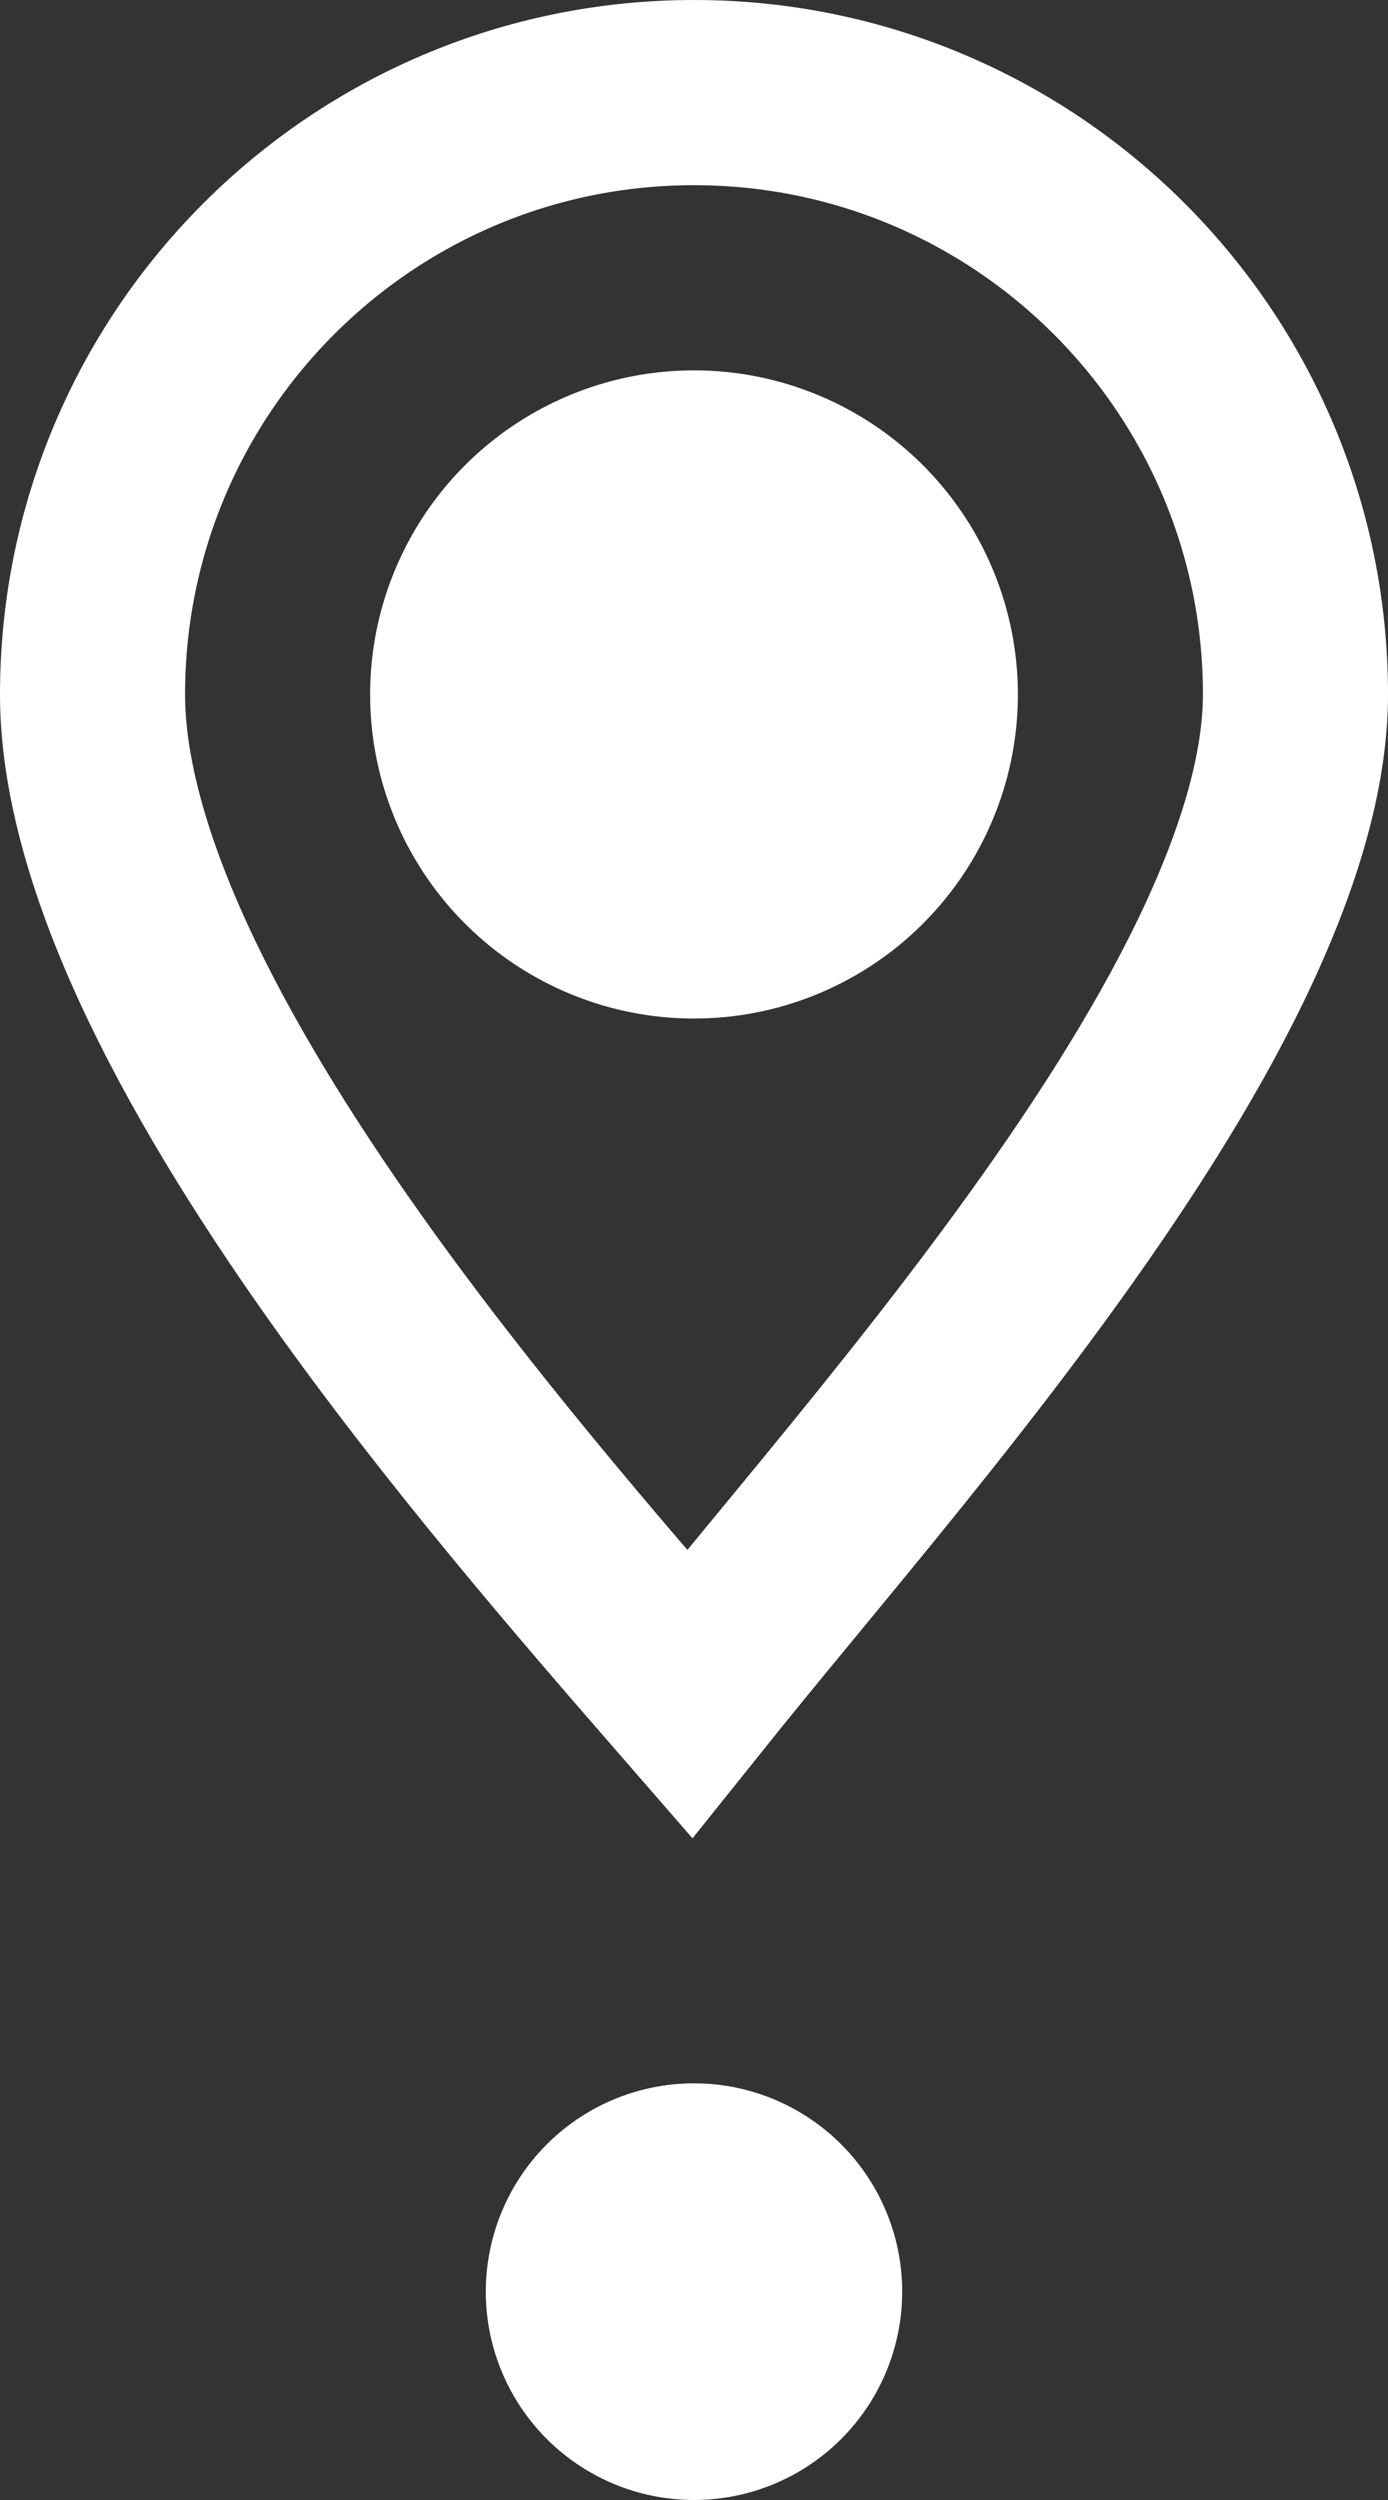
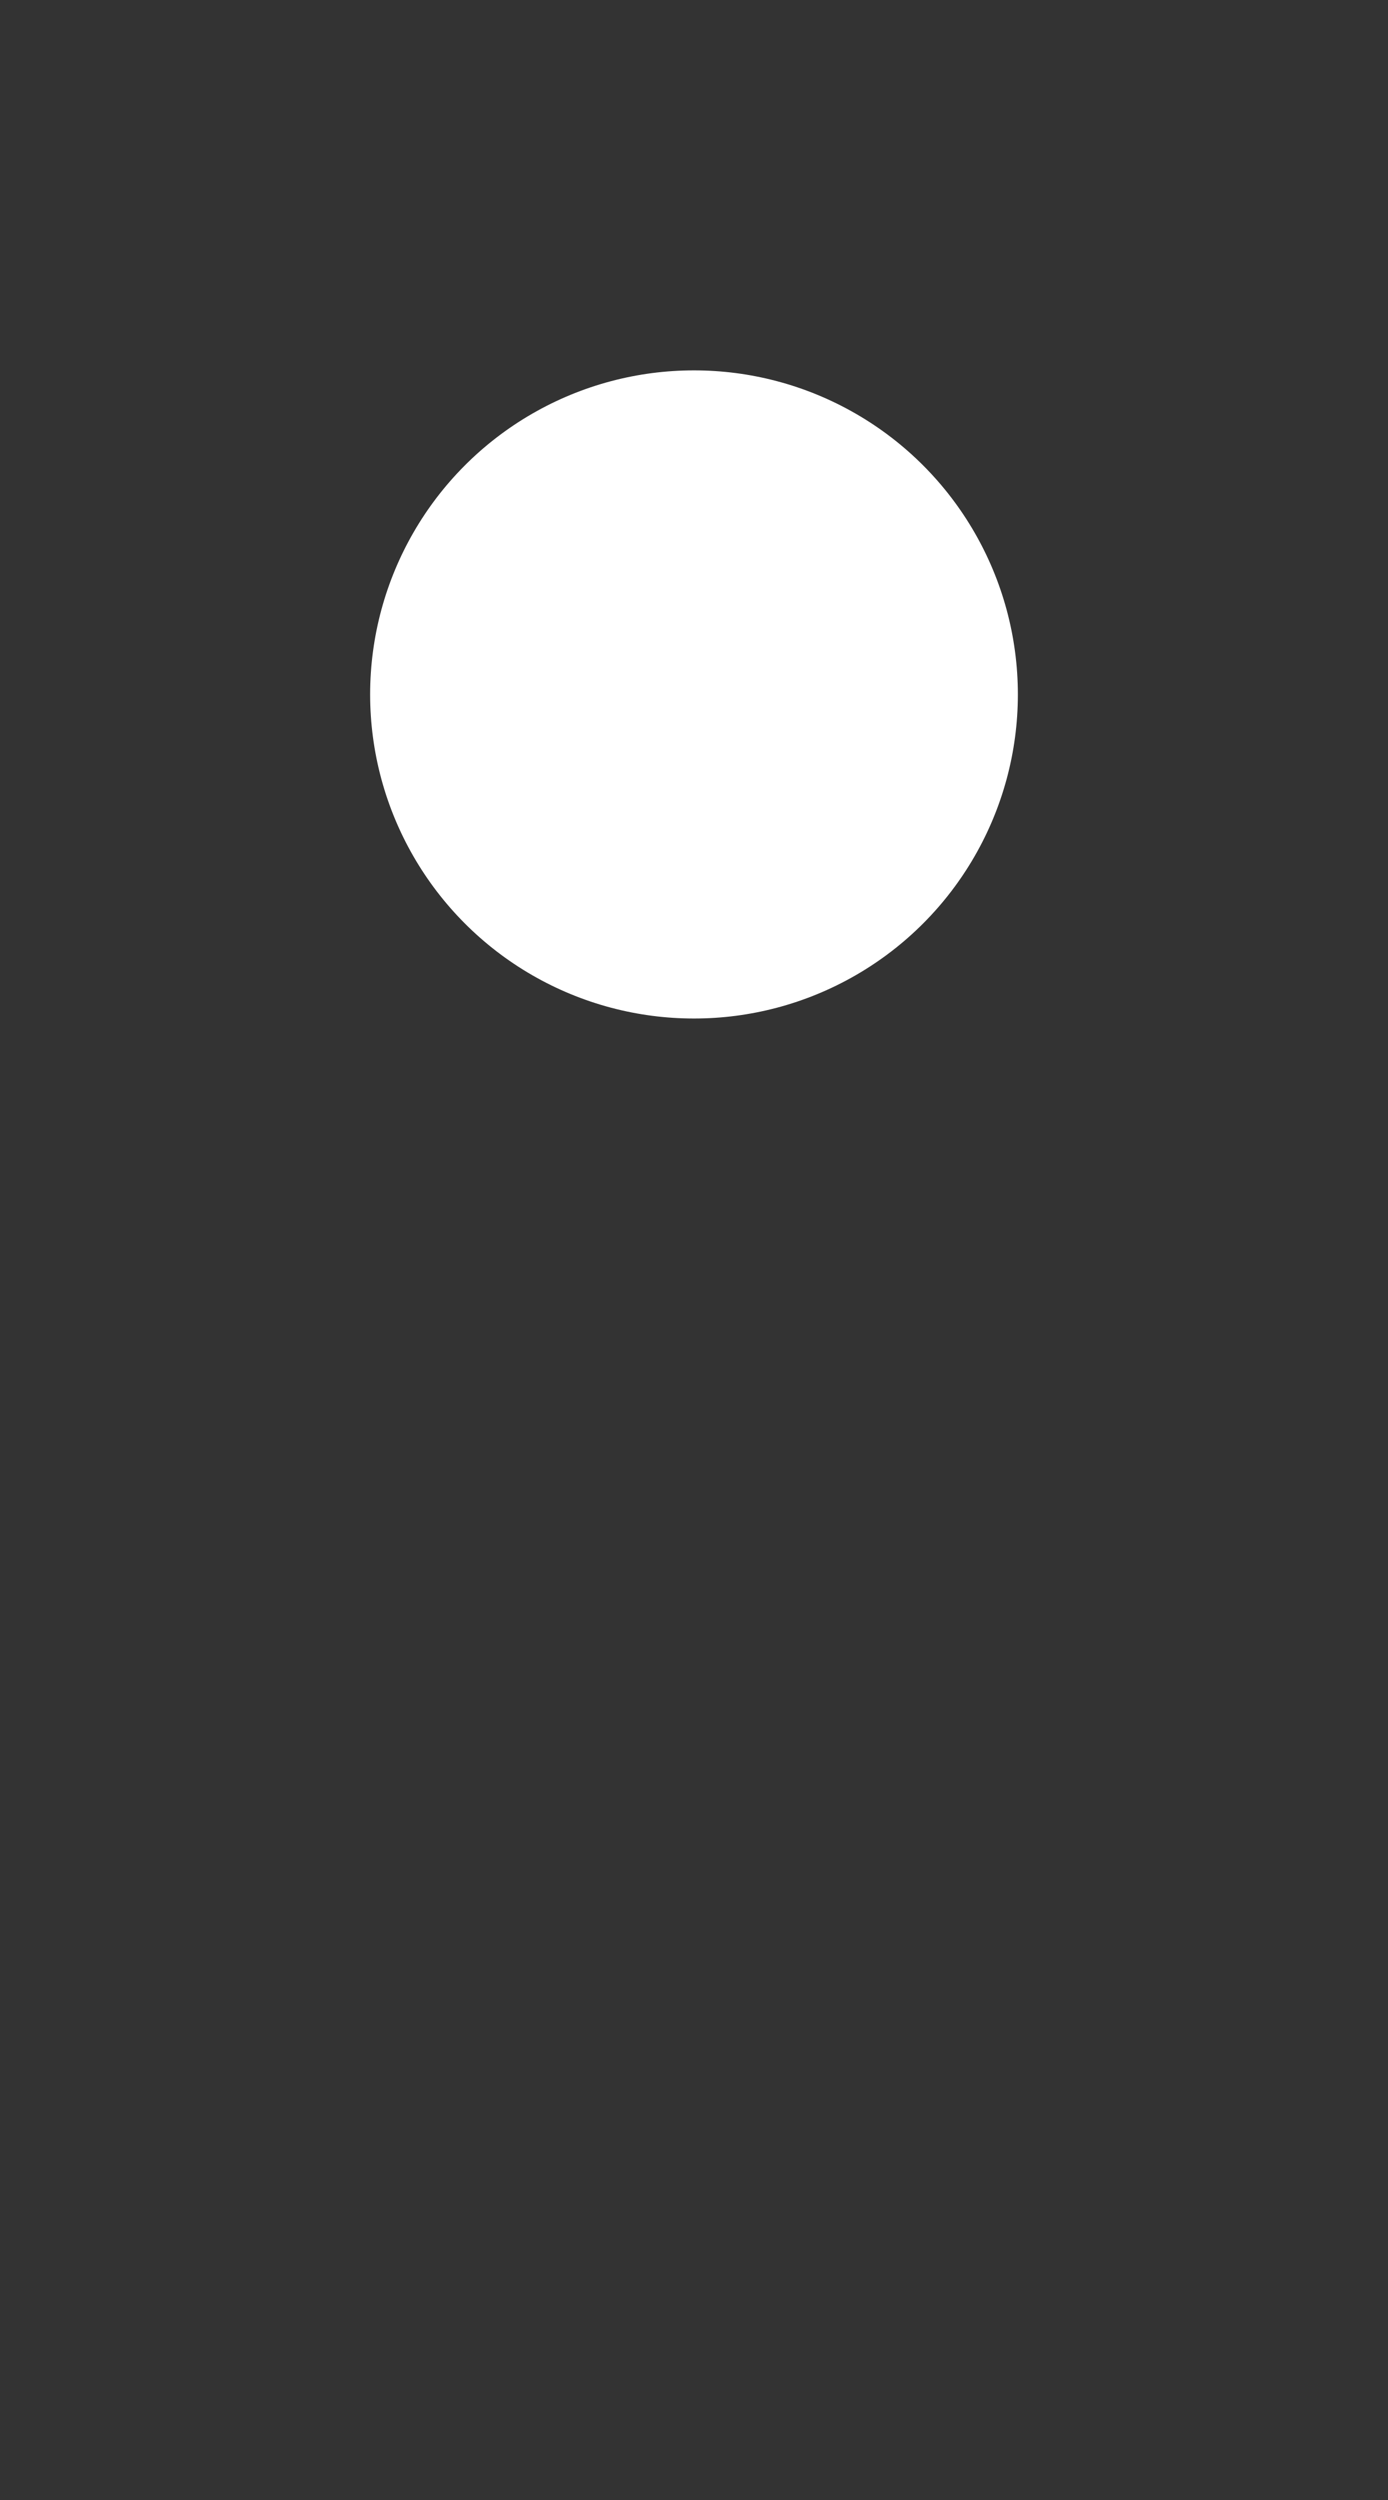
<svg xmlns="http://www.w3.org/2000/svg" width="15" height="27" viewBox="0 0 15 27" fill="none">
  <rect x="0" y="0" width="15" height="27" fill="#333333" stroke="none" />
-   <path d="M14 7.5C14 8.323 13.716 9.293 13.192 10.376C12.672 11.45 11.948 12.567 11.145 13.667C10.344 14.765 9.482 15.821 8.691 16.78C8.614 16.874 8.537 16.967 8.461 17.059C8.104 17.491 7.762 17.907 7.452 18.294C6.352 17.03 4.953 15.414 3.722 13.678C2.946 12.583 2.257 11.468 1.764 10.395C1.268 9.314 1 8.336 1 7.5C1 3.91 3.91 1 7.5 1C11.09 1 14 3.91 14 7.5Z" stroke="white" stroke-width="2" />
-   <circle cx="7.5" cy="24.75" r="2.25" fill="white" />
  <circle cx="7.5" cy="7.5" r="3.5" fill="white" />
</svg>